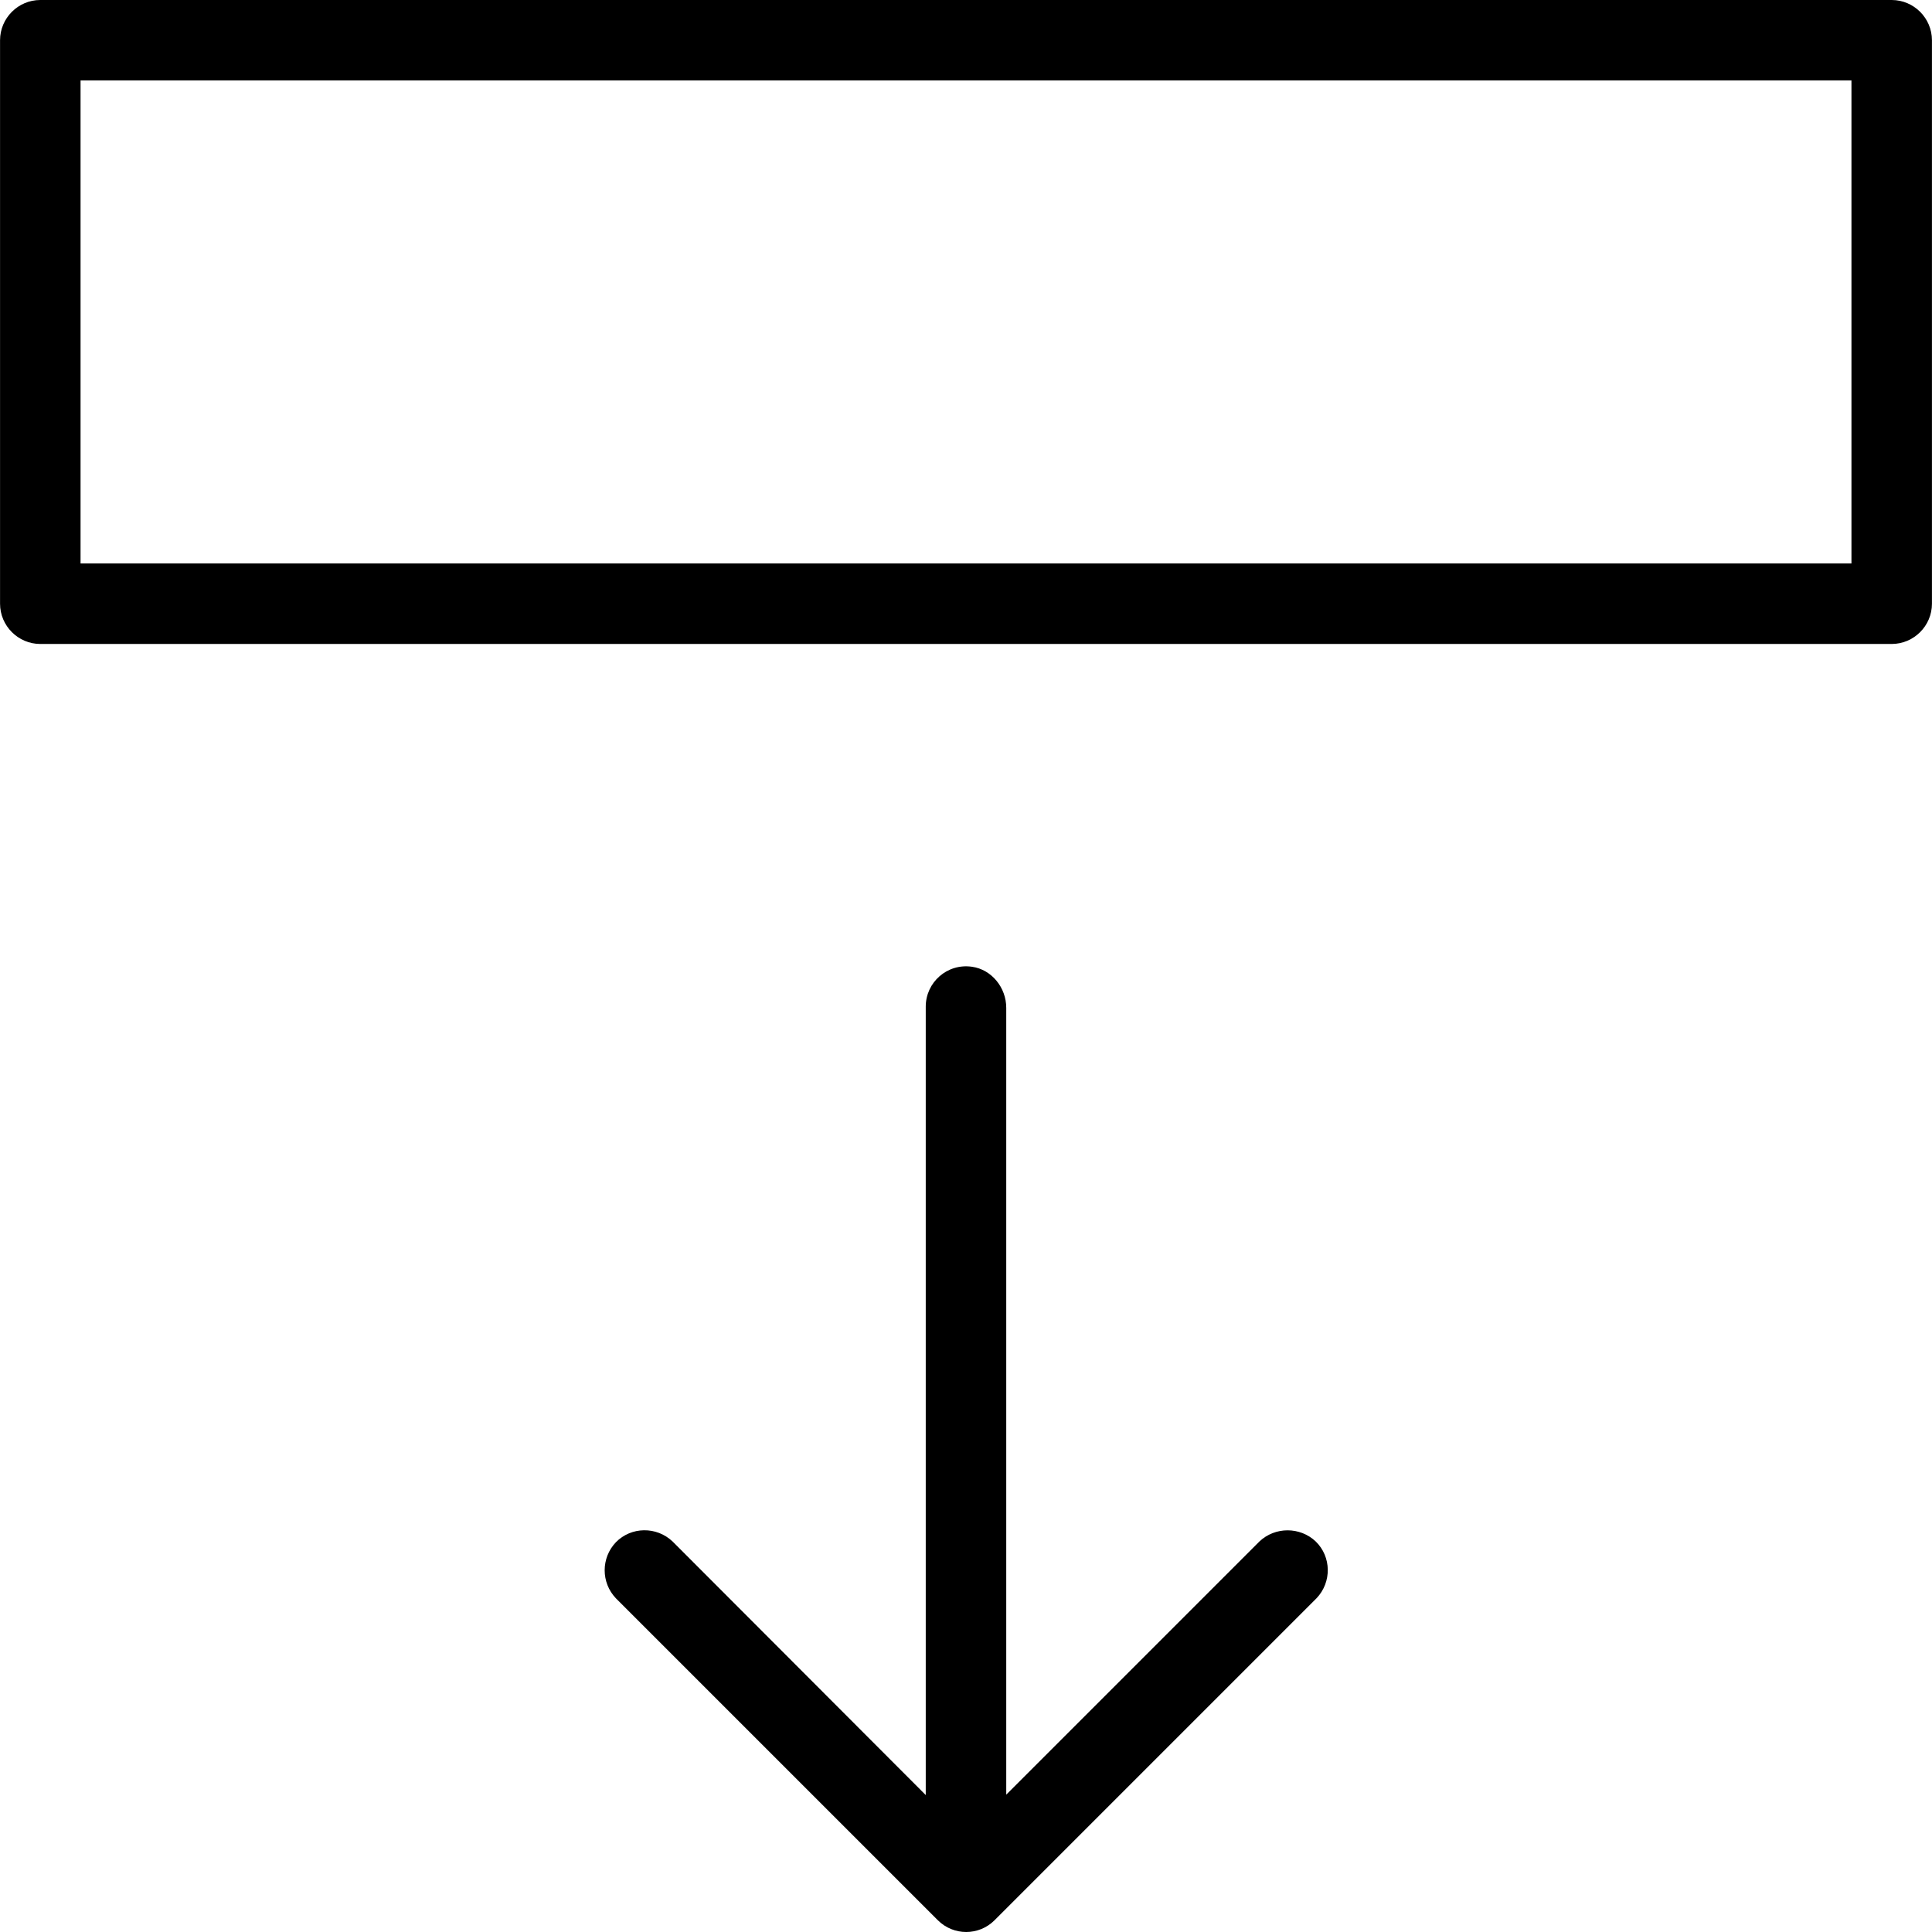
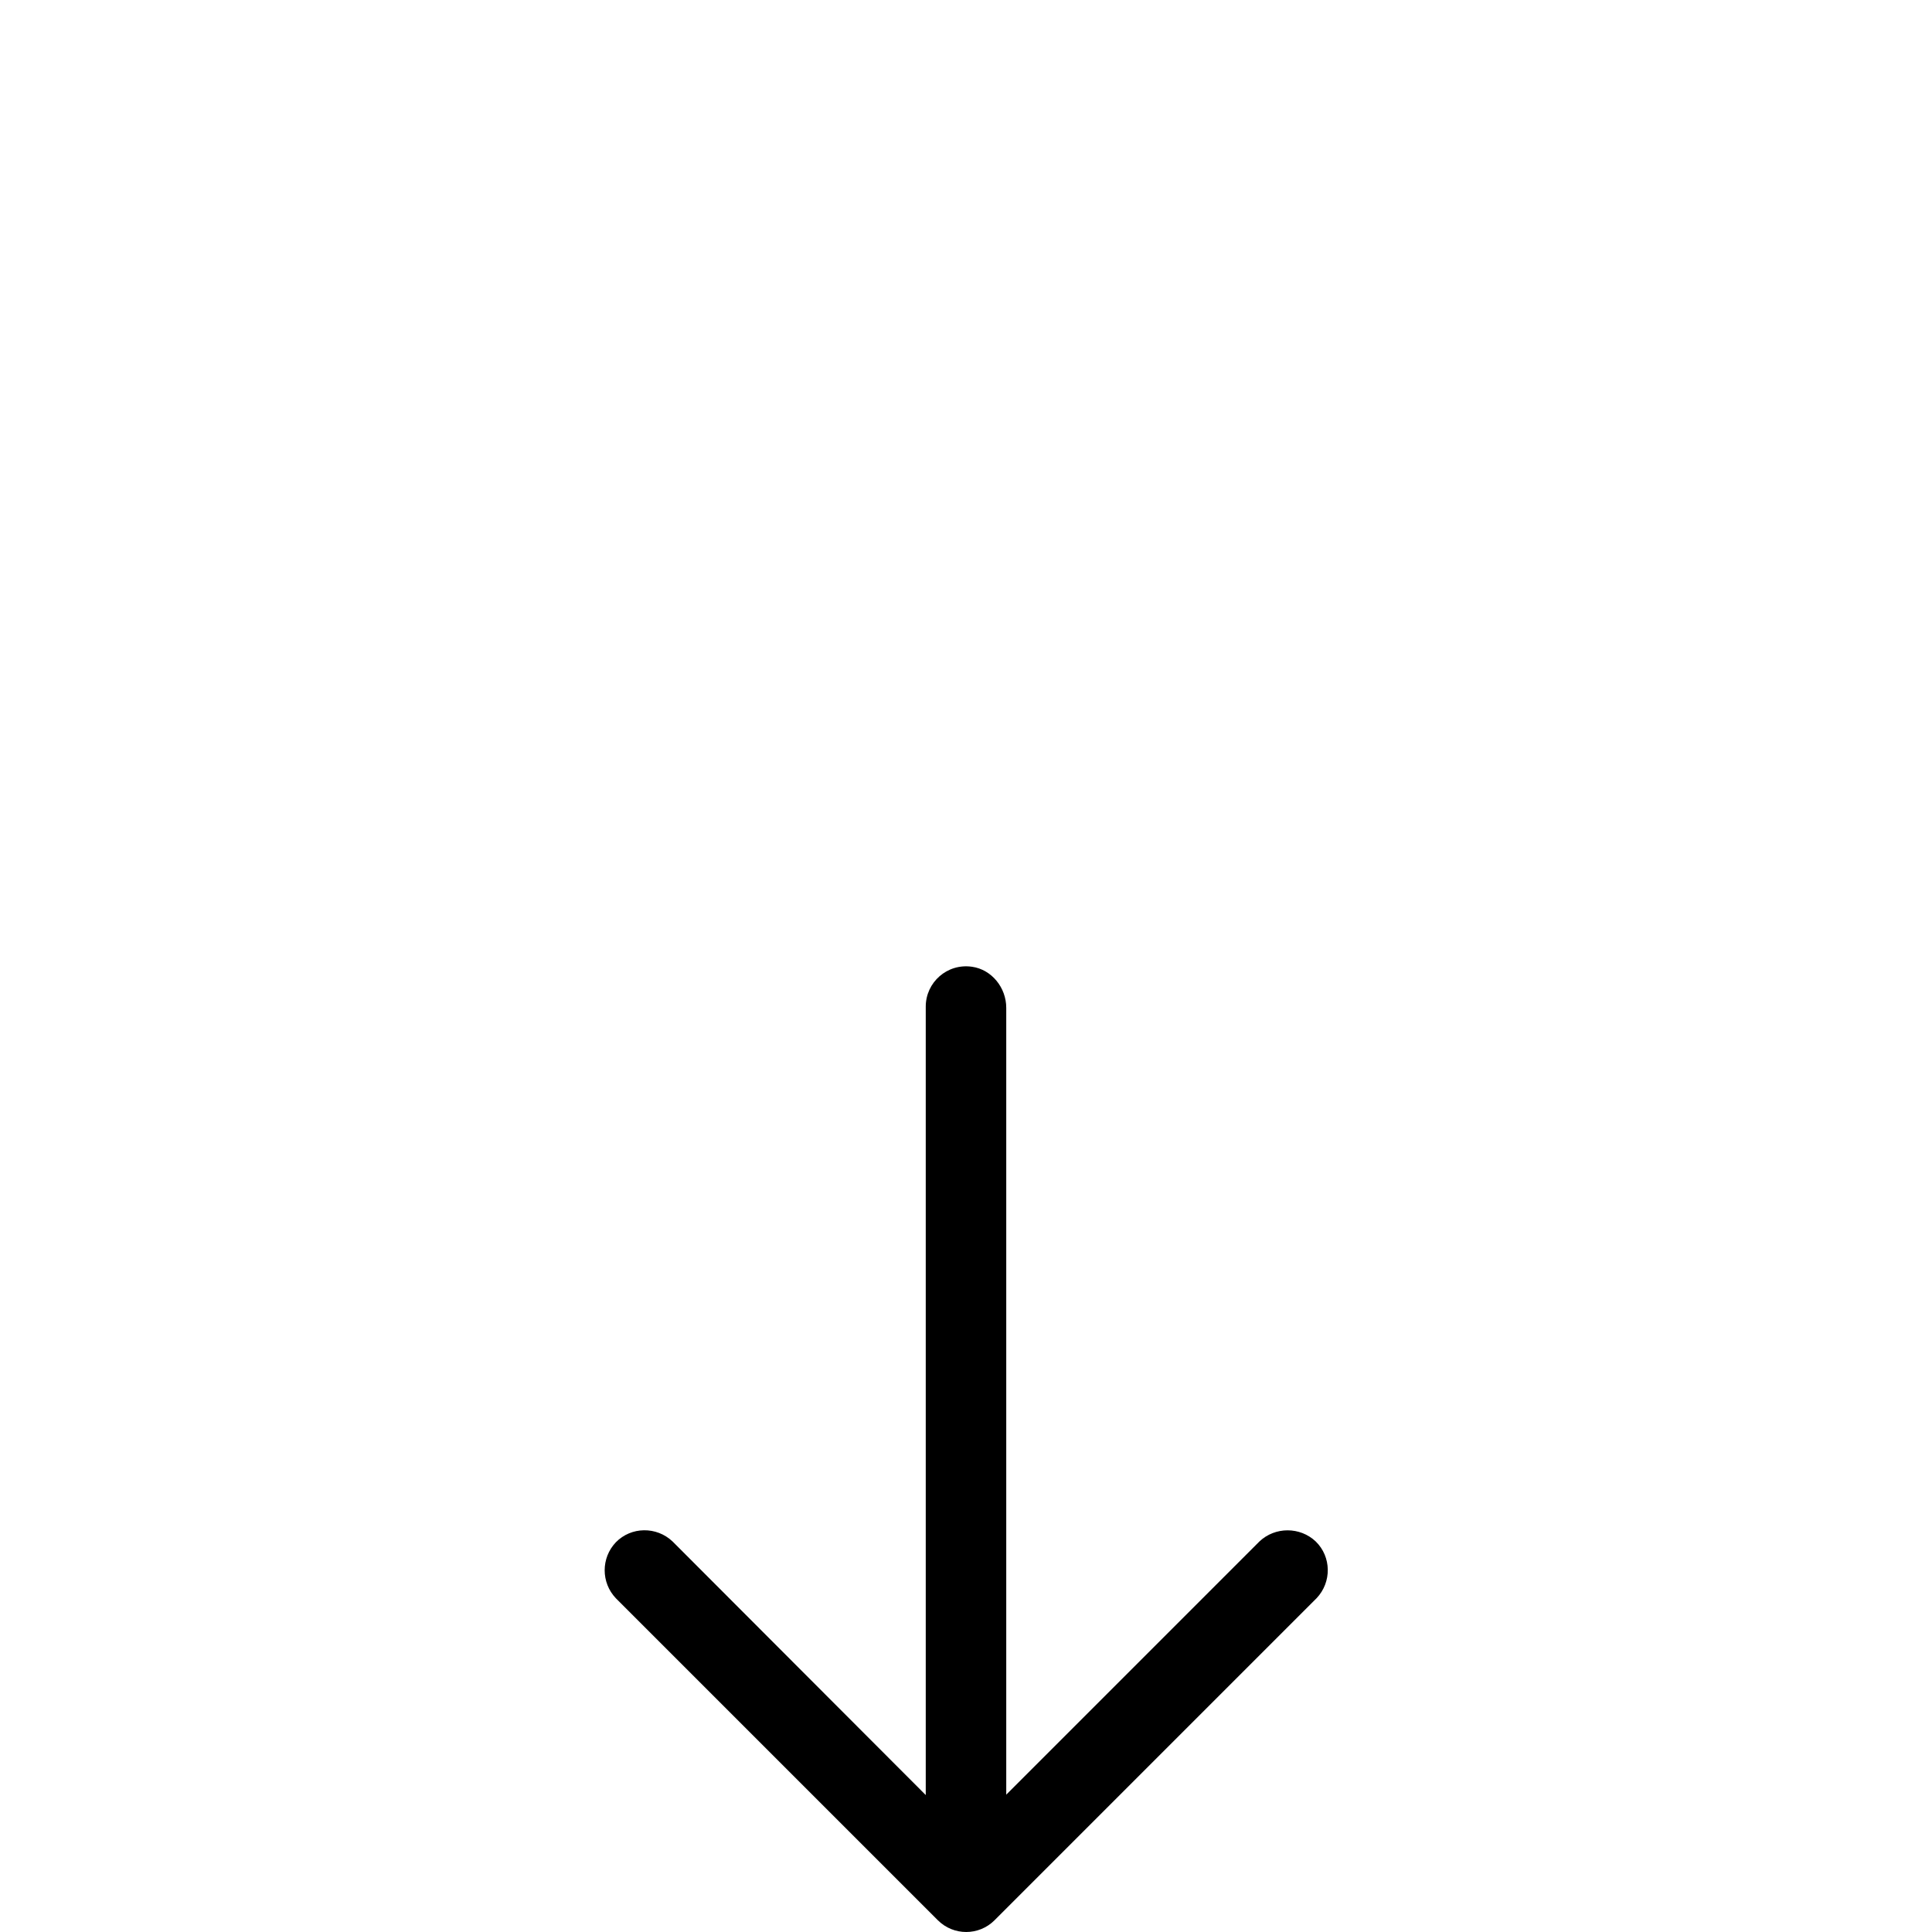
<svg xmlns="http://www.w3.org/2000/svg" fill="#000000" height="800px" width="800px" version="1.1" id="Layer_1" viewBox="0 0 512.027 512.027" xml:space="preserve">
  <g>
    <g>
      <g>
        <path d="M333.773,408.533l-67.093,67.093V267.093c0-5.333-3.84-10.133-9.067-10.88c-6.613-0.96-12.267,4.16-12.267,10.56v208.96     l-67.093-67.2c-4.267-4.053-10.987-3.947-15.04,0.213c-3.947,4.16-3.947,10.667,0,14.827l85.333,85.333     c4.16,4.16,10.88,4.16,15.04,0l85.333-85.333c4.053-4.267,3.947-10.987-0.213-15.04     C344.547,404.587,337.933,404.587,333.773,408.533z" />
-         <path d="M501.347,0H10.68C4.813,0,0.013,4.8,0.013,10.667V160c0,5.867,4.8,10.667,10.667,10.667h490.667     c5.867,0,10.667-4.8,10.667-10.667V10.667C512.013,4.8,507.213,0,501.347,0z M490.68,149.333H21.347v-128H490.68V149.333z" />
      </g>
    </g>
  </g>
</svg>